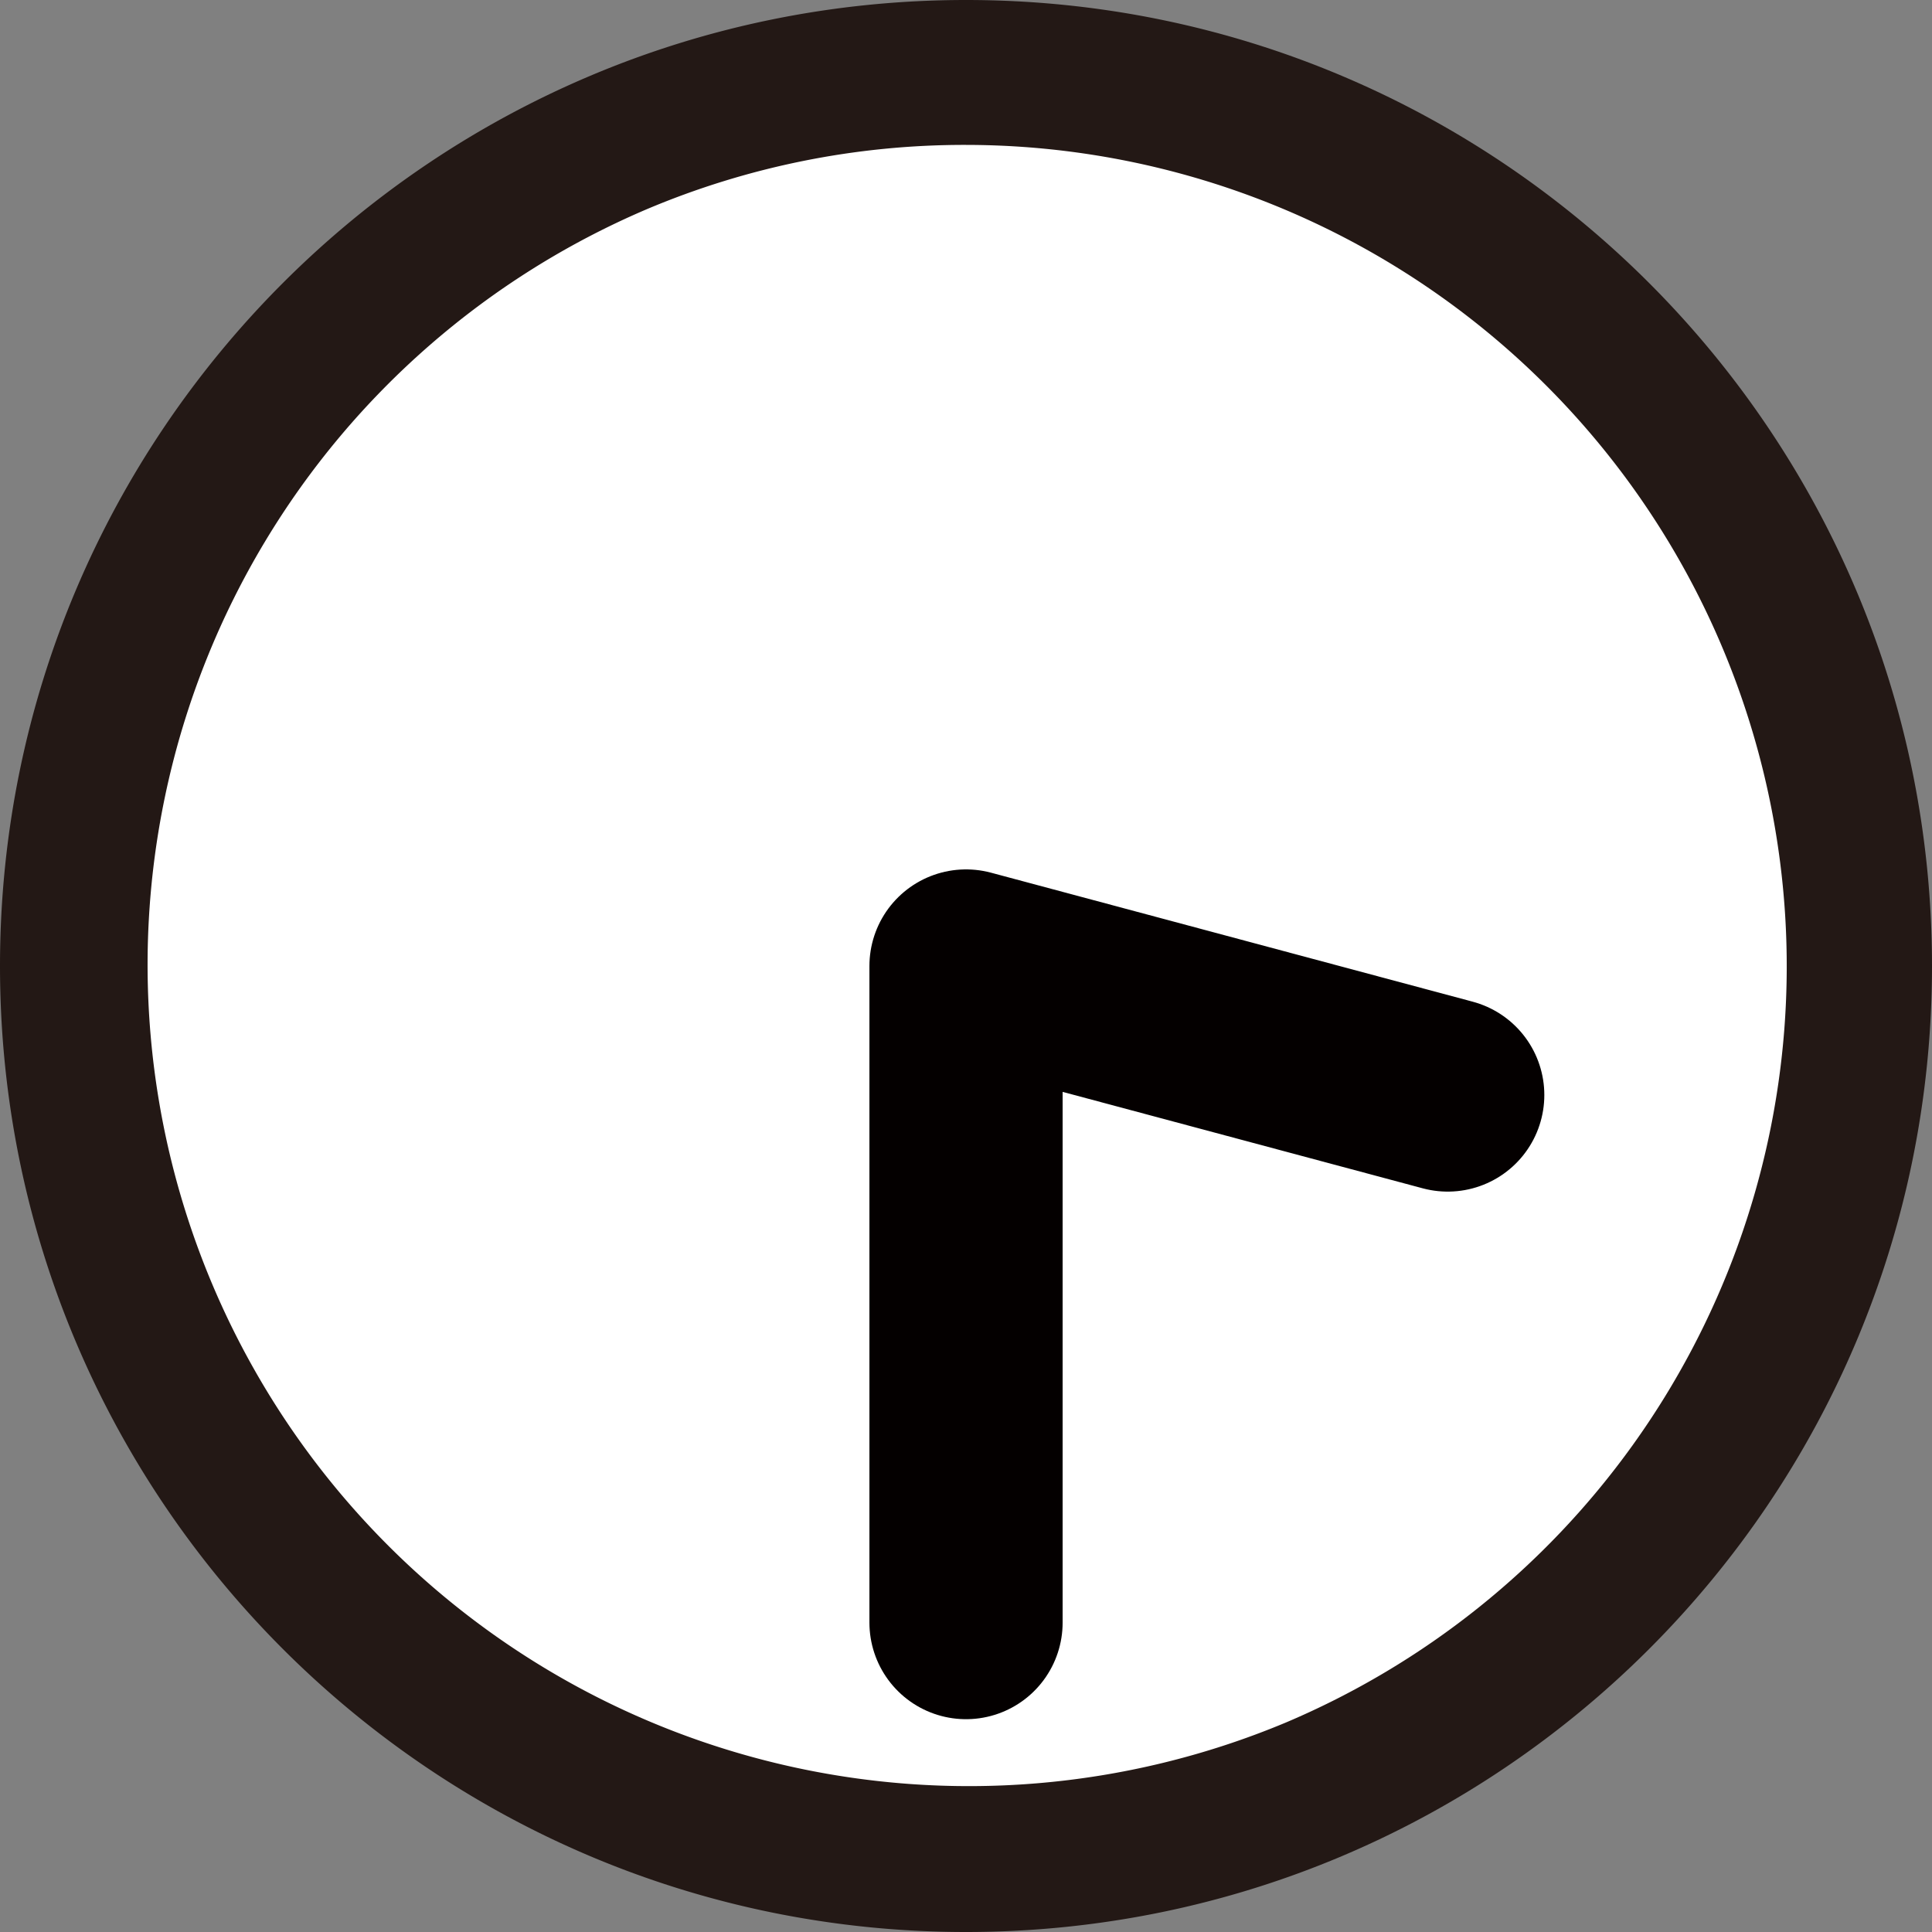
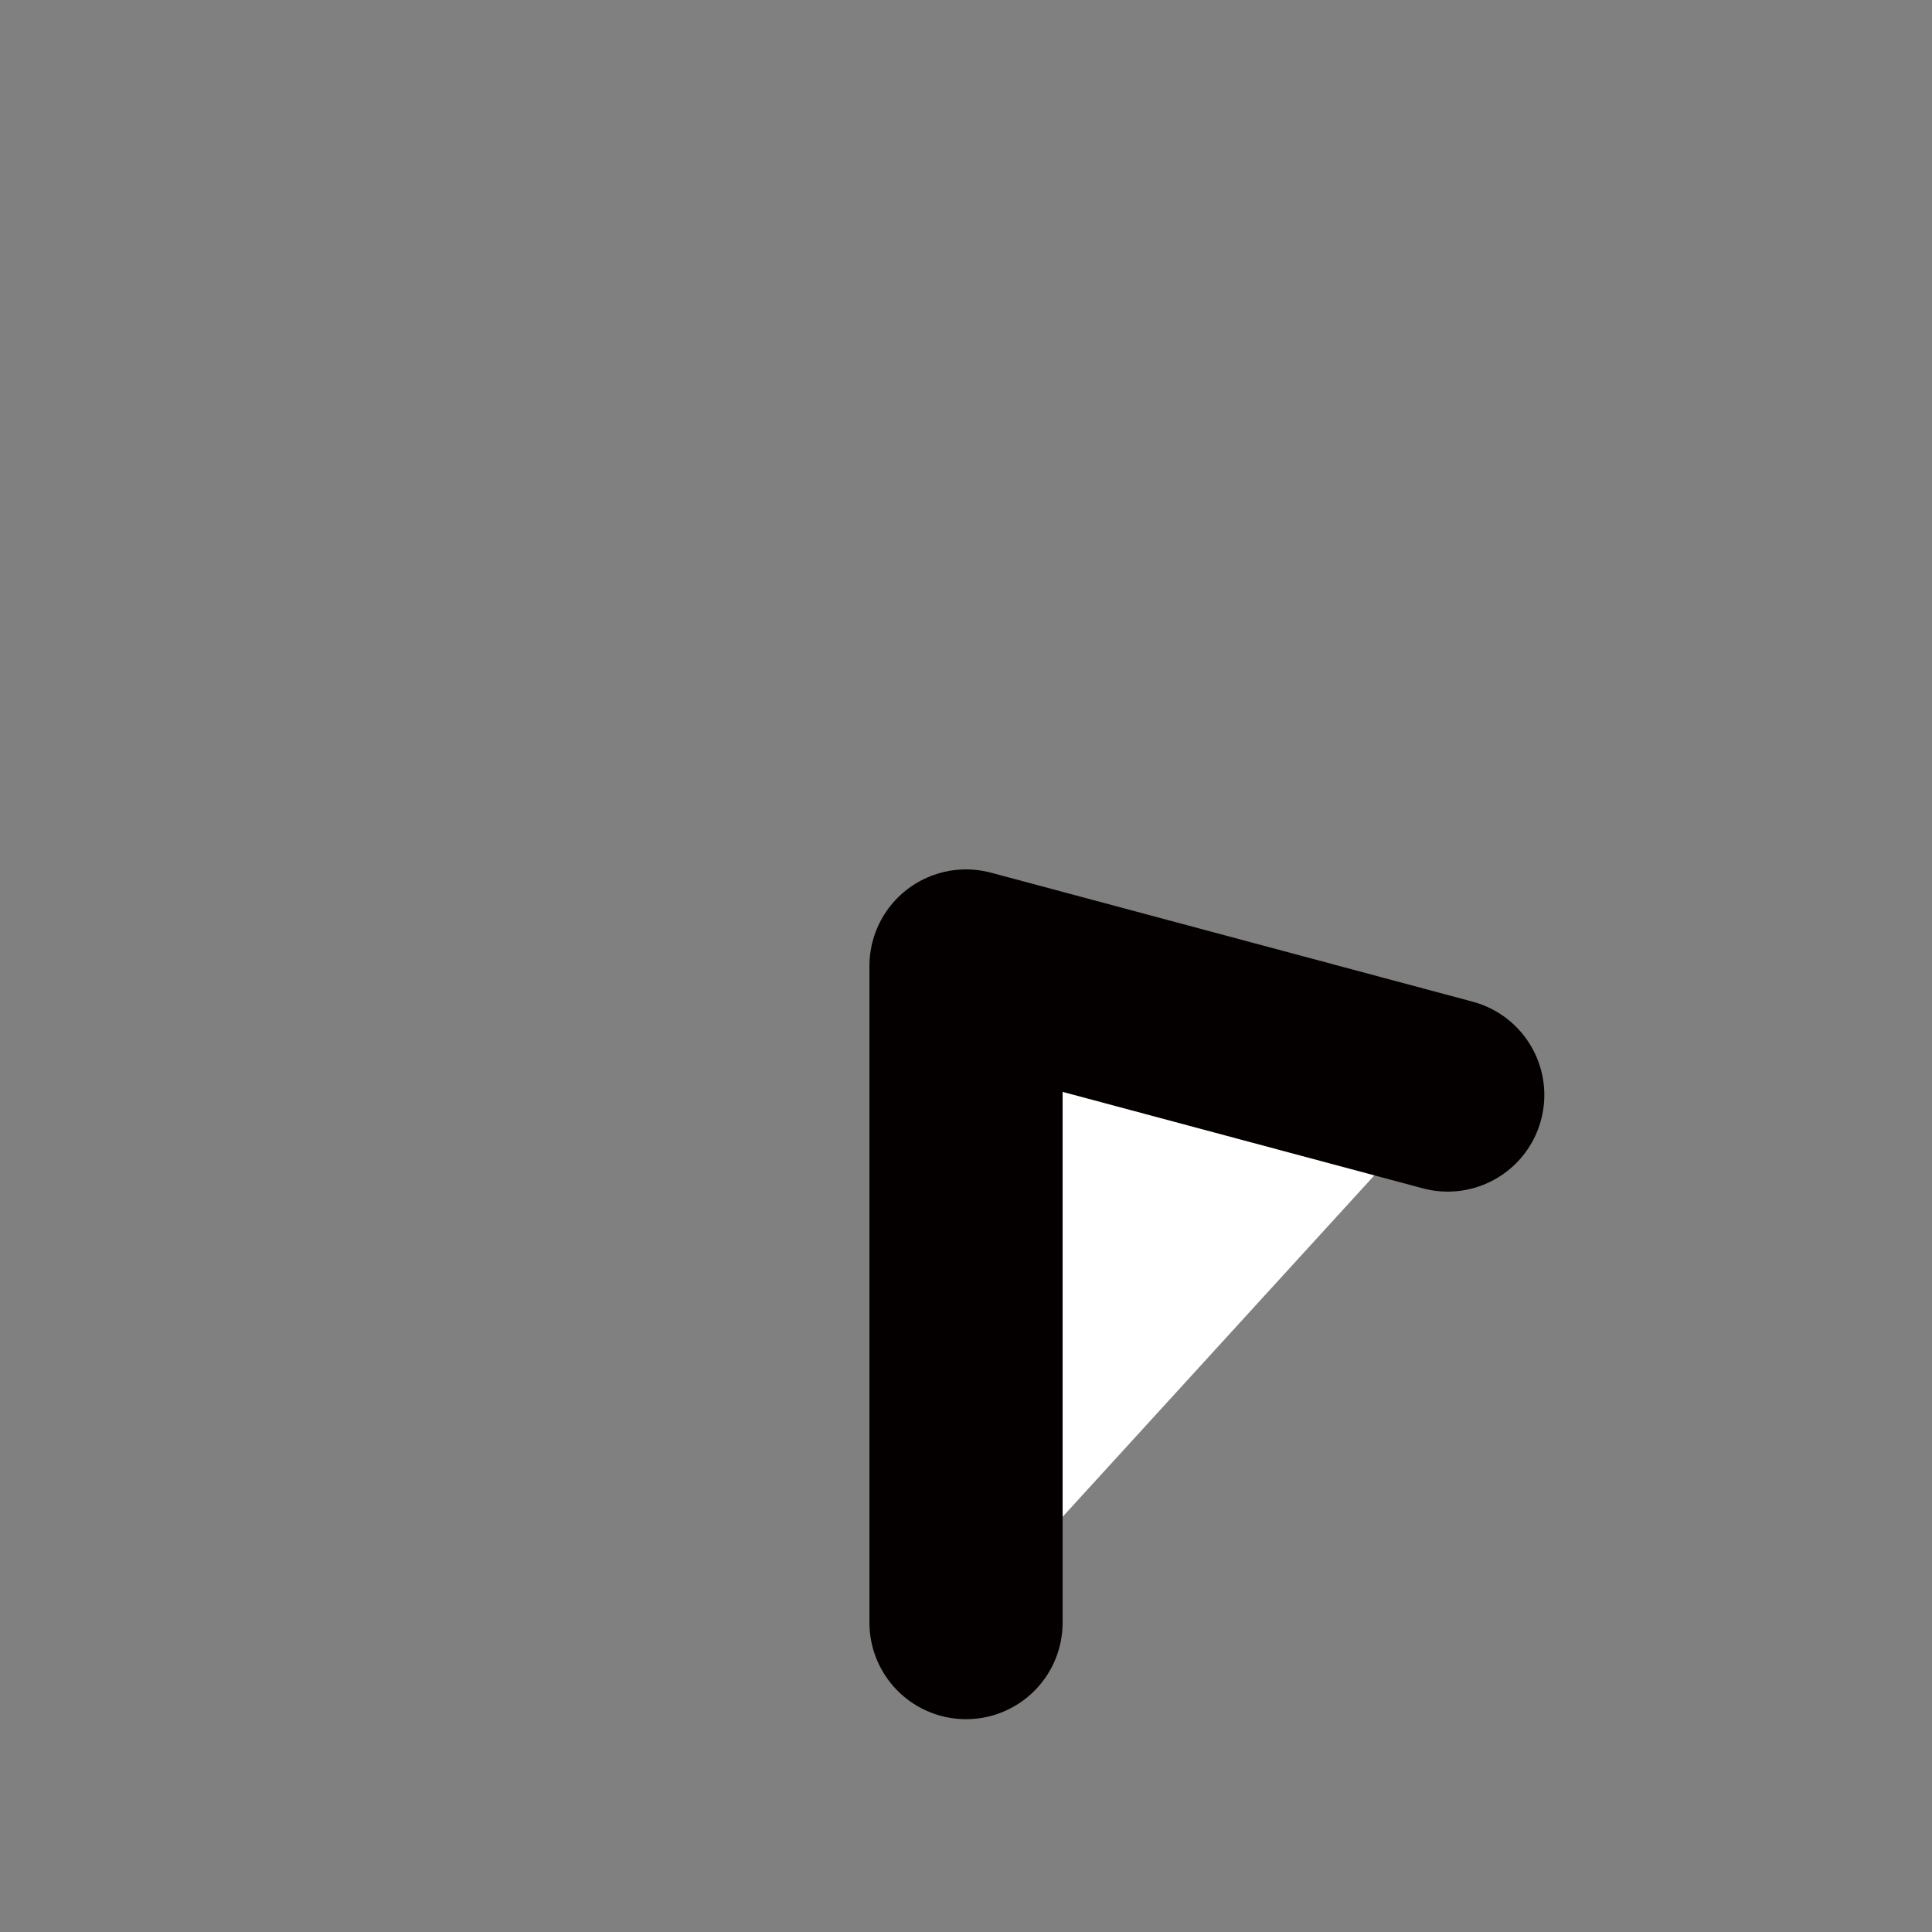
<svg xmlns="http://www.w3.org/2000/svg" viewBox="0 0 800 800">
  <rect x="0" y="0" width="800" height="800" fill="#808080" stroke="none" />
  <defs>
    <style>.cls-1,.cls-3{fill:#fff;}.cls-2{fill:#231815;}.cls-3{stroke:#040000;stroke-linecap:round;stroke-linejoin:round;stroke-width:80px;}</style>
  </defs>
  <g id="レイヤー_2" data-name="レイヤー 2">
    <g id="レイヤー_2-2" data-name="レイヤー 2">
-       <path class="cls-1" d="M400,770A370,370,0,0,1,138.37,138.37,370,370,0,0,1,661.63,661.63,367.59,367.59,0,0,1,400,770Z" />
-       <path class="cls-2" d="M400,60A340.11,340.11,0,0,1,532.33,713.31,340.11,340.11,0,0,1,267.68,86.69,337.8,337.8,0,0,1,400,60m0-60C179.09,0,0,179.09,0,400S179.09,800,400,800,800,620.91,800,400,620.91,0,400,0Z" />
-     </g>
+       </g>
    <g id="_15:30" data-name="15:30">
      <polyline class="cls-3" points="400.01 671.88 400.01 400 599.47 453.42" />
    </g>
  </g>
</svg>